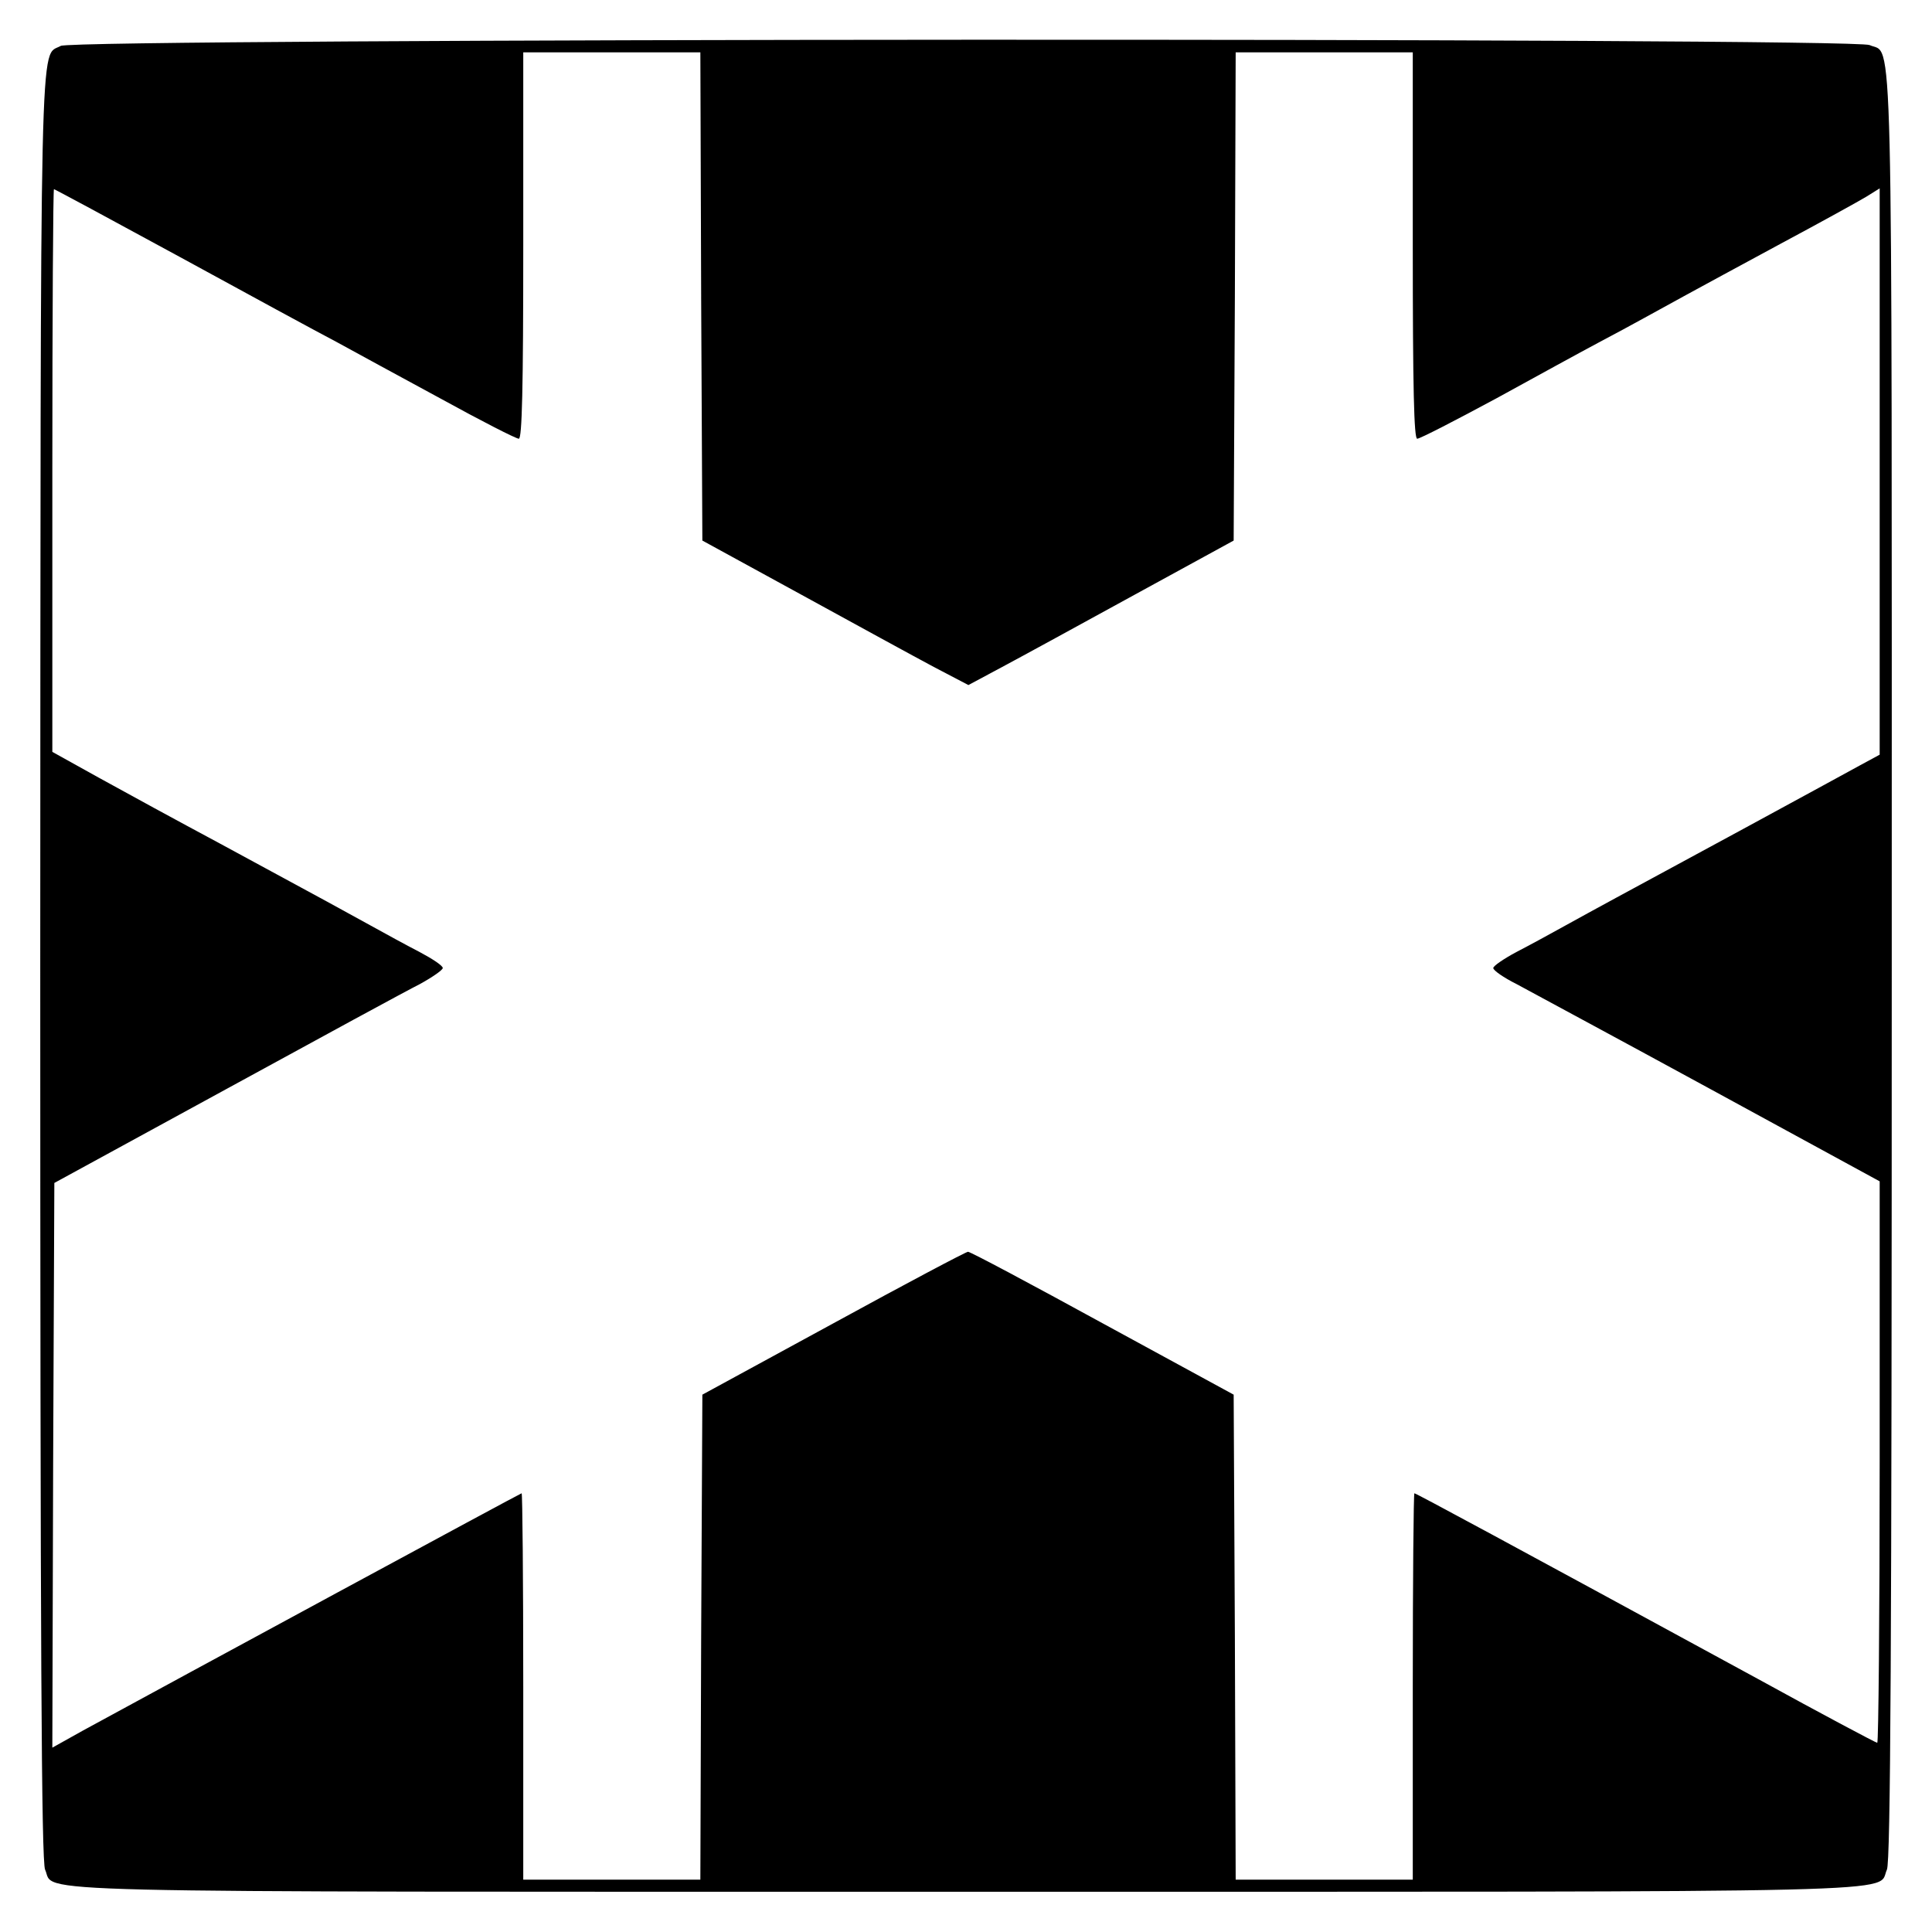
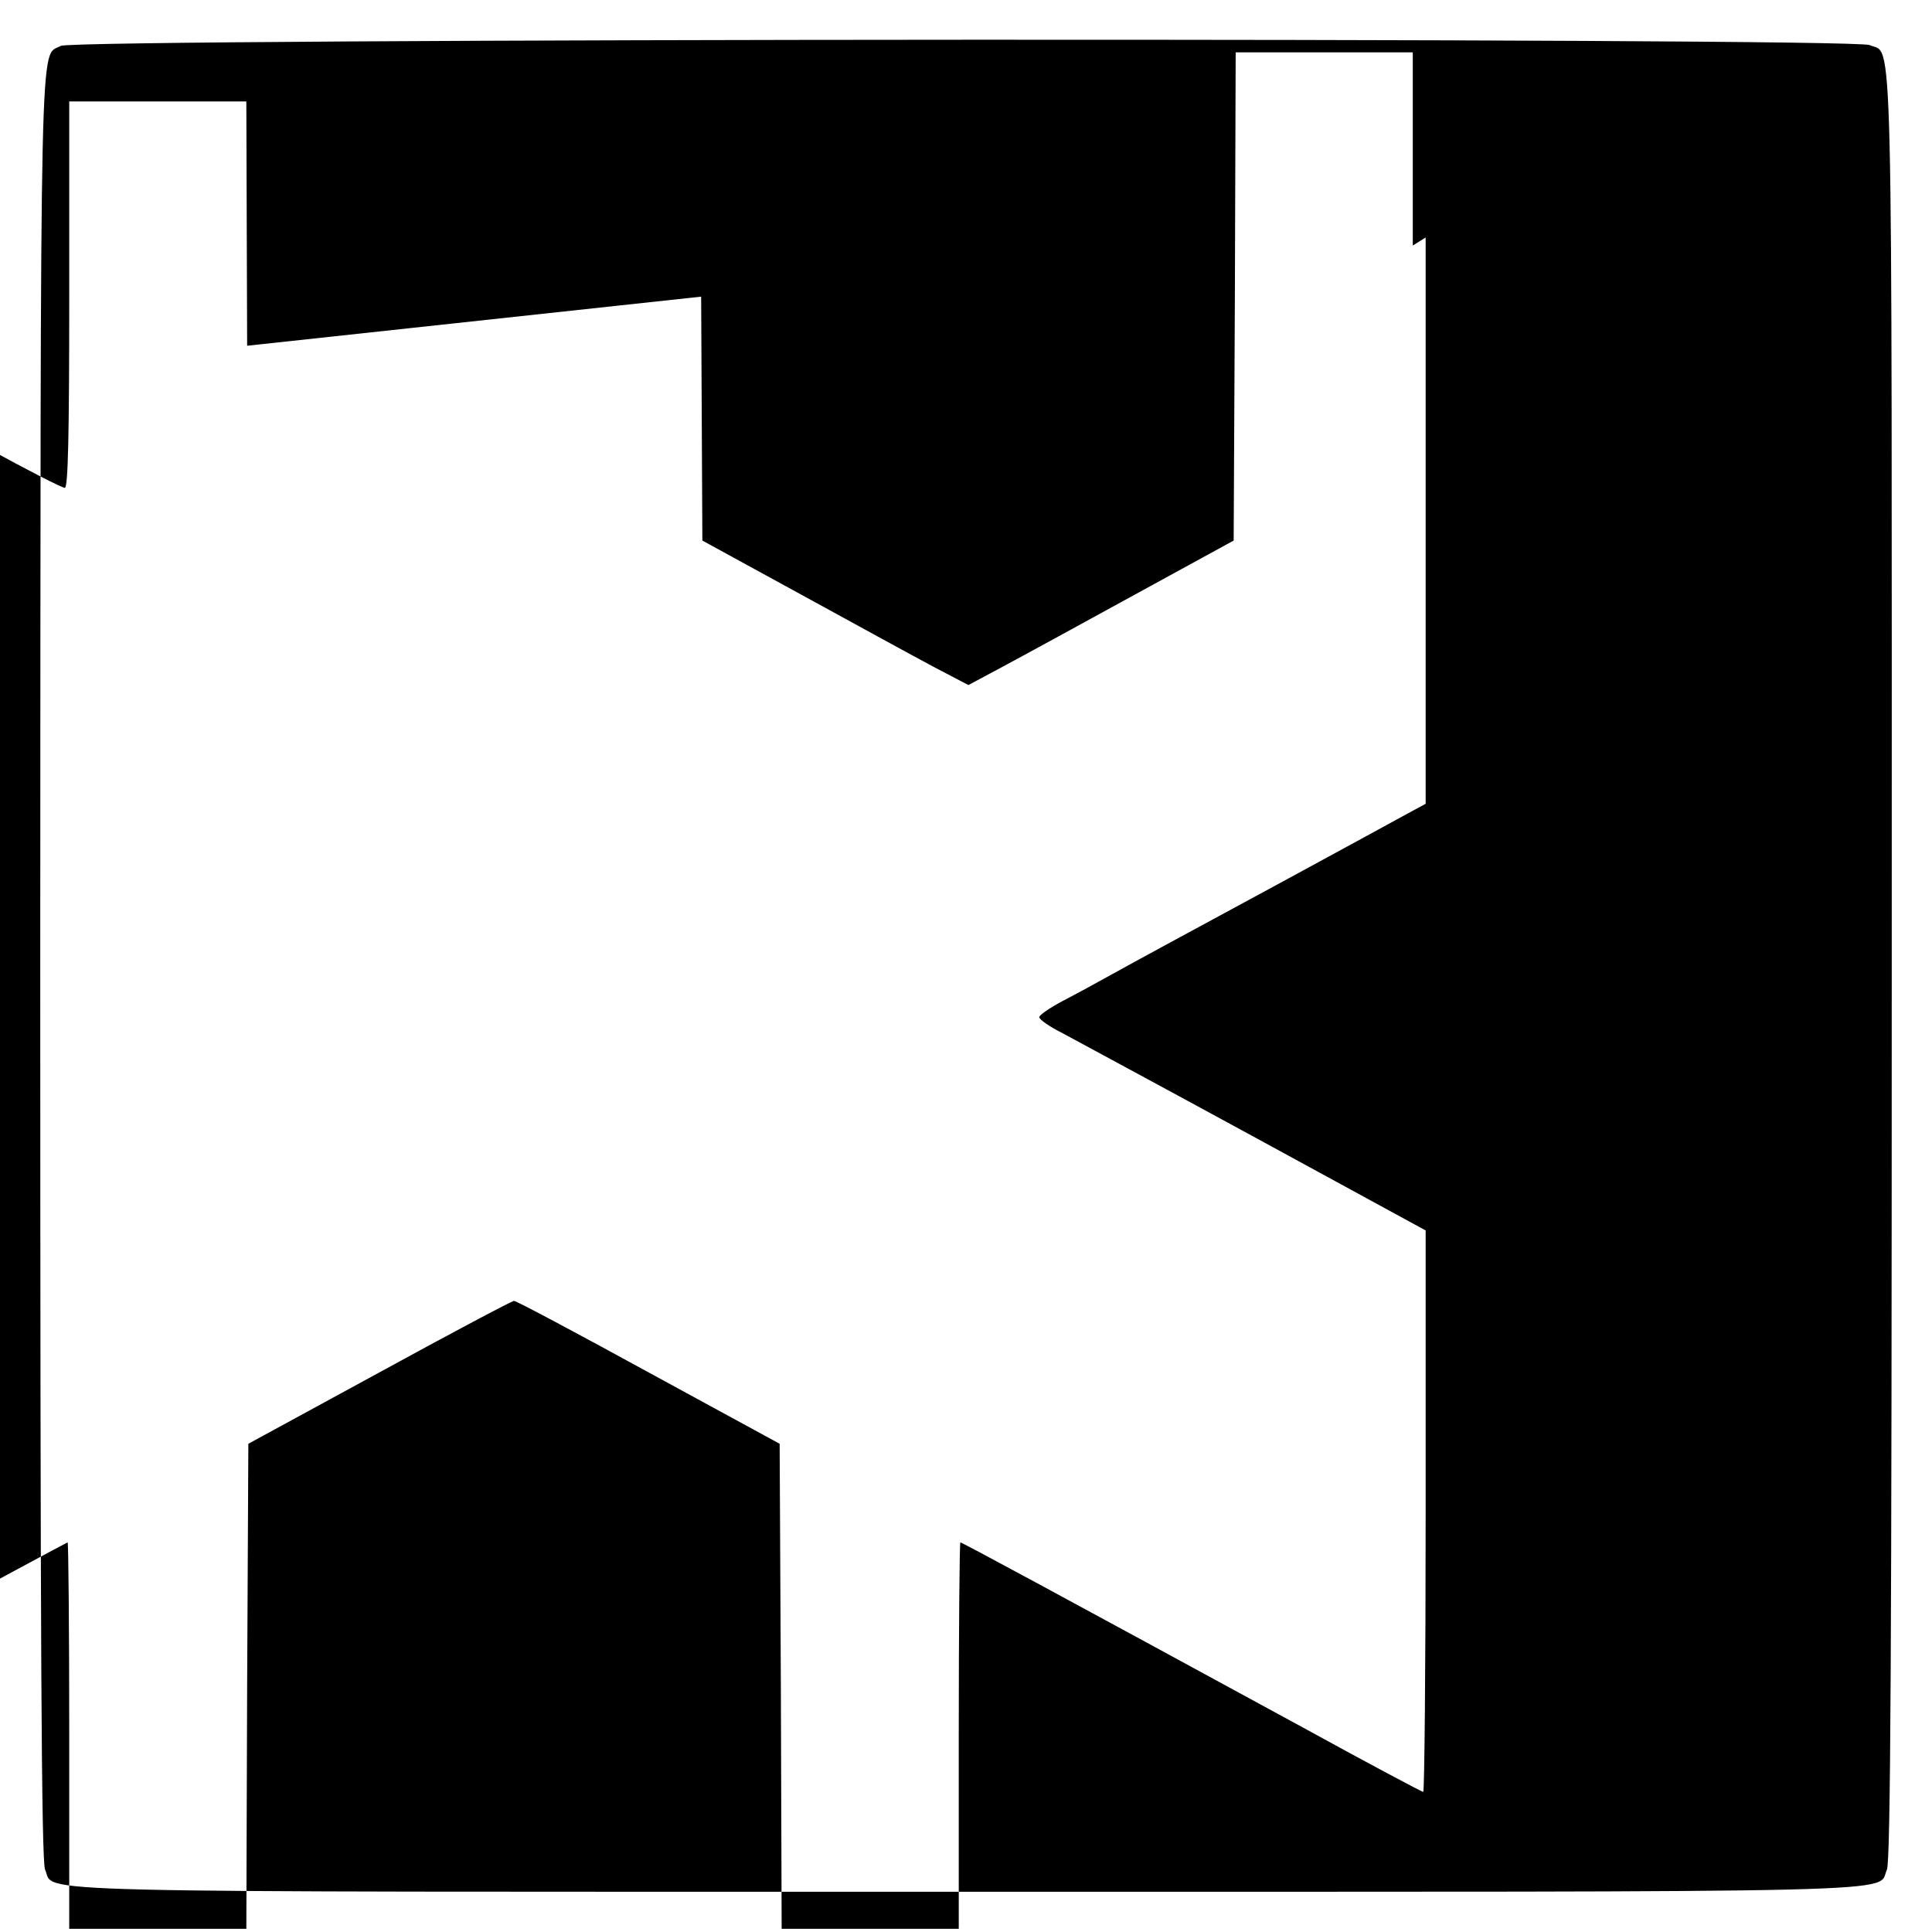
<svg xmlns="http://www.w3.org/2000/svg" version="1.0" width="480pt" height="480pt" viewBox="0 0 480 480" preserveAspectRatio="xMidYMid meet">
  <g transform="translate(0,480) scale(0.1,-0.1)" fill="#000000" stroke="none">
-     <path d="M151 4686 c-53 -30 -50 106 -51 -2283 0 -1702 3 -2228 12 -2248 27 -59 -128 -55 2288 -55 2416 0 2261 -4 2288 55 9 20 12 546 12 2246 0 2415 4 2260 -55 2287 -40 19 -4460 17 -4494 -2z m1591 -623 l3 -606 245 -134 c135 -74 283 -155 330 -180 l86 -45 84 45 c47 25 195 106 330 180 l245 134 3 606 2 607 220 0 220 0 0 -480 c0 -355 3 -480 11 -480 7 0 96 46 198 101 102 56 215 118 251 137 36 19 88 47 115 62 60 33 103 57 340 185 99 53 195 106 213 117 l32 20 0 -704 0 -703 -48 -26 c-26 -14 -157 -86 -292 -159 -327 -177 -364 -197 -440 -239 -36 -20 -91 -50 -122 -66 -32 -17 -58 -35 -58 -40 0 -6 26 -24 58 -40 31 -17 247 -133 480 -260 l422 -230 0 -697 c0 -384 -3 -698 -6 -698 -3 0 -137 71 -297 159 -621 338 -849 461 -853 461 -2 0 -4 -216 -4 -480 l0 -480 -220 0 -220 0 -2 603 -3 602 -325 177 c-179 98 -329 178 -335 178 -5 0 -156 -80 -335 -178 l-325 -177 -3 -602 -2 -603 -220 0 -220 0 0 480 c0 264 -2 480 -4 480 -3 0 -858 -463 -1089 -589 l-77 -43 2 702 3 701 425 232 c234 128 451 246 483 262 31 17 57 35 57 40 0 6 -26 23 -58 40 -31 16 -86 46 -122 66 -69 38 -94 52 -375 204 -99 53 -233 126 -298 162 l-117 65 0 699 c0 384 2 699 4 699 2 0 143 -76 312 -168 170 -93 345 -188 389 -211 44 -24 161 -88 261 -142 100 -55 186 -99 193 -99 8 0 11 125 11 480 l0 480 220 0 220 0 2 -607z" />
+     <path d="M151 4686 c-53 -30 -50 106 -51 -2283 0 -1702 3 -2228 12 -2248 27 -59 -128 -55 2288 -55 2416 0 2261 -4 2288 55 9 20 12 546 12 2246 0 2415 4 2260 -55 2287 -40 19 -4460 17 -4494 -2z m1591 -623 l3 -606 245 -134 c135 -74 283 -155 330 -180 l86 -45 84 45 c47 25 195 106 330 180 l245 134 3 606 2 607 220 0 220 0 0 -480 l32 20 0 -704 0 -703 -48 -26 c-26 -14 -157 -86 -292 -159 -327 -177 -364 -197 -440 -239 -36 -20 -91 -50 -122 -66 -32 -17 -58 -35 -58 -40 0 -6 26 -24 58 -40 31 -17 247 -133 480 -260 l422 -230 0 -697 c0 -384 -3 -698 -6 -698 -3 0 -137 71 -297 159 -621 338 -849 461 -853 461 -2 0 -4 -216 -4 -480 l0 -480 -220 0 -220 0 -2 603 -3 602 -325 177 c-179 98 -329 178 -335 178 -5 0 -156 -80 -335 -178 l-325 -177 -3 -602 -2 -603 -220 0 -220 0 0 480 c0 264 -2 480 -4 480 -3 0 -858 -463 -1089 -589 l-77 -43 2 702 3 701 425 232 c234 128 451 246 483 262 31 17 57 35 57 40 0 6 -26 23 -58 40 -31 16 -86 46 -122 66 -69 38 -94 52 -375 204 -99 53 -233 126 -298 162 l-117 65 0 699 c0 384 2 699 4 699 2 0 143 -76 312 -168 170 -93 345 -188 389 -211 44 -24 161 -88 261 -142 100 -55 186 -99 193 -99 8 0 11 125 11 480 l0 480 220 0 220 0 2 -607z" />
  </g>
</svg>